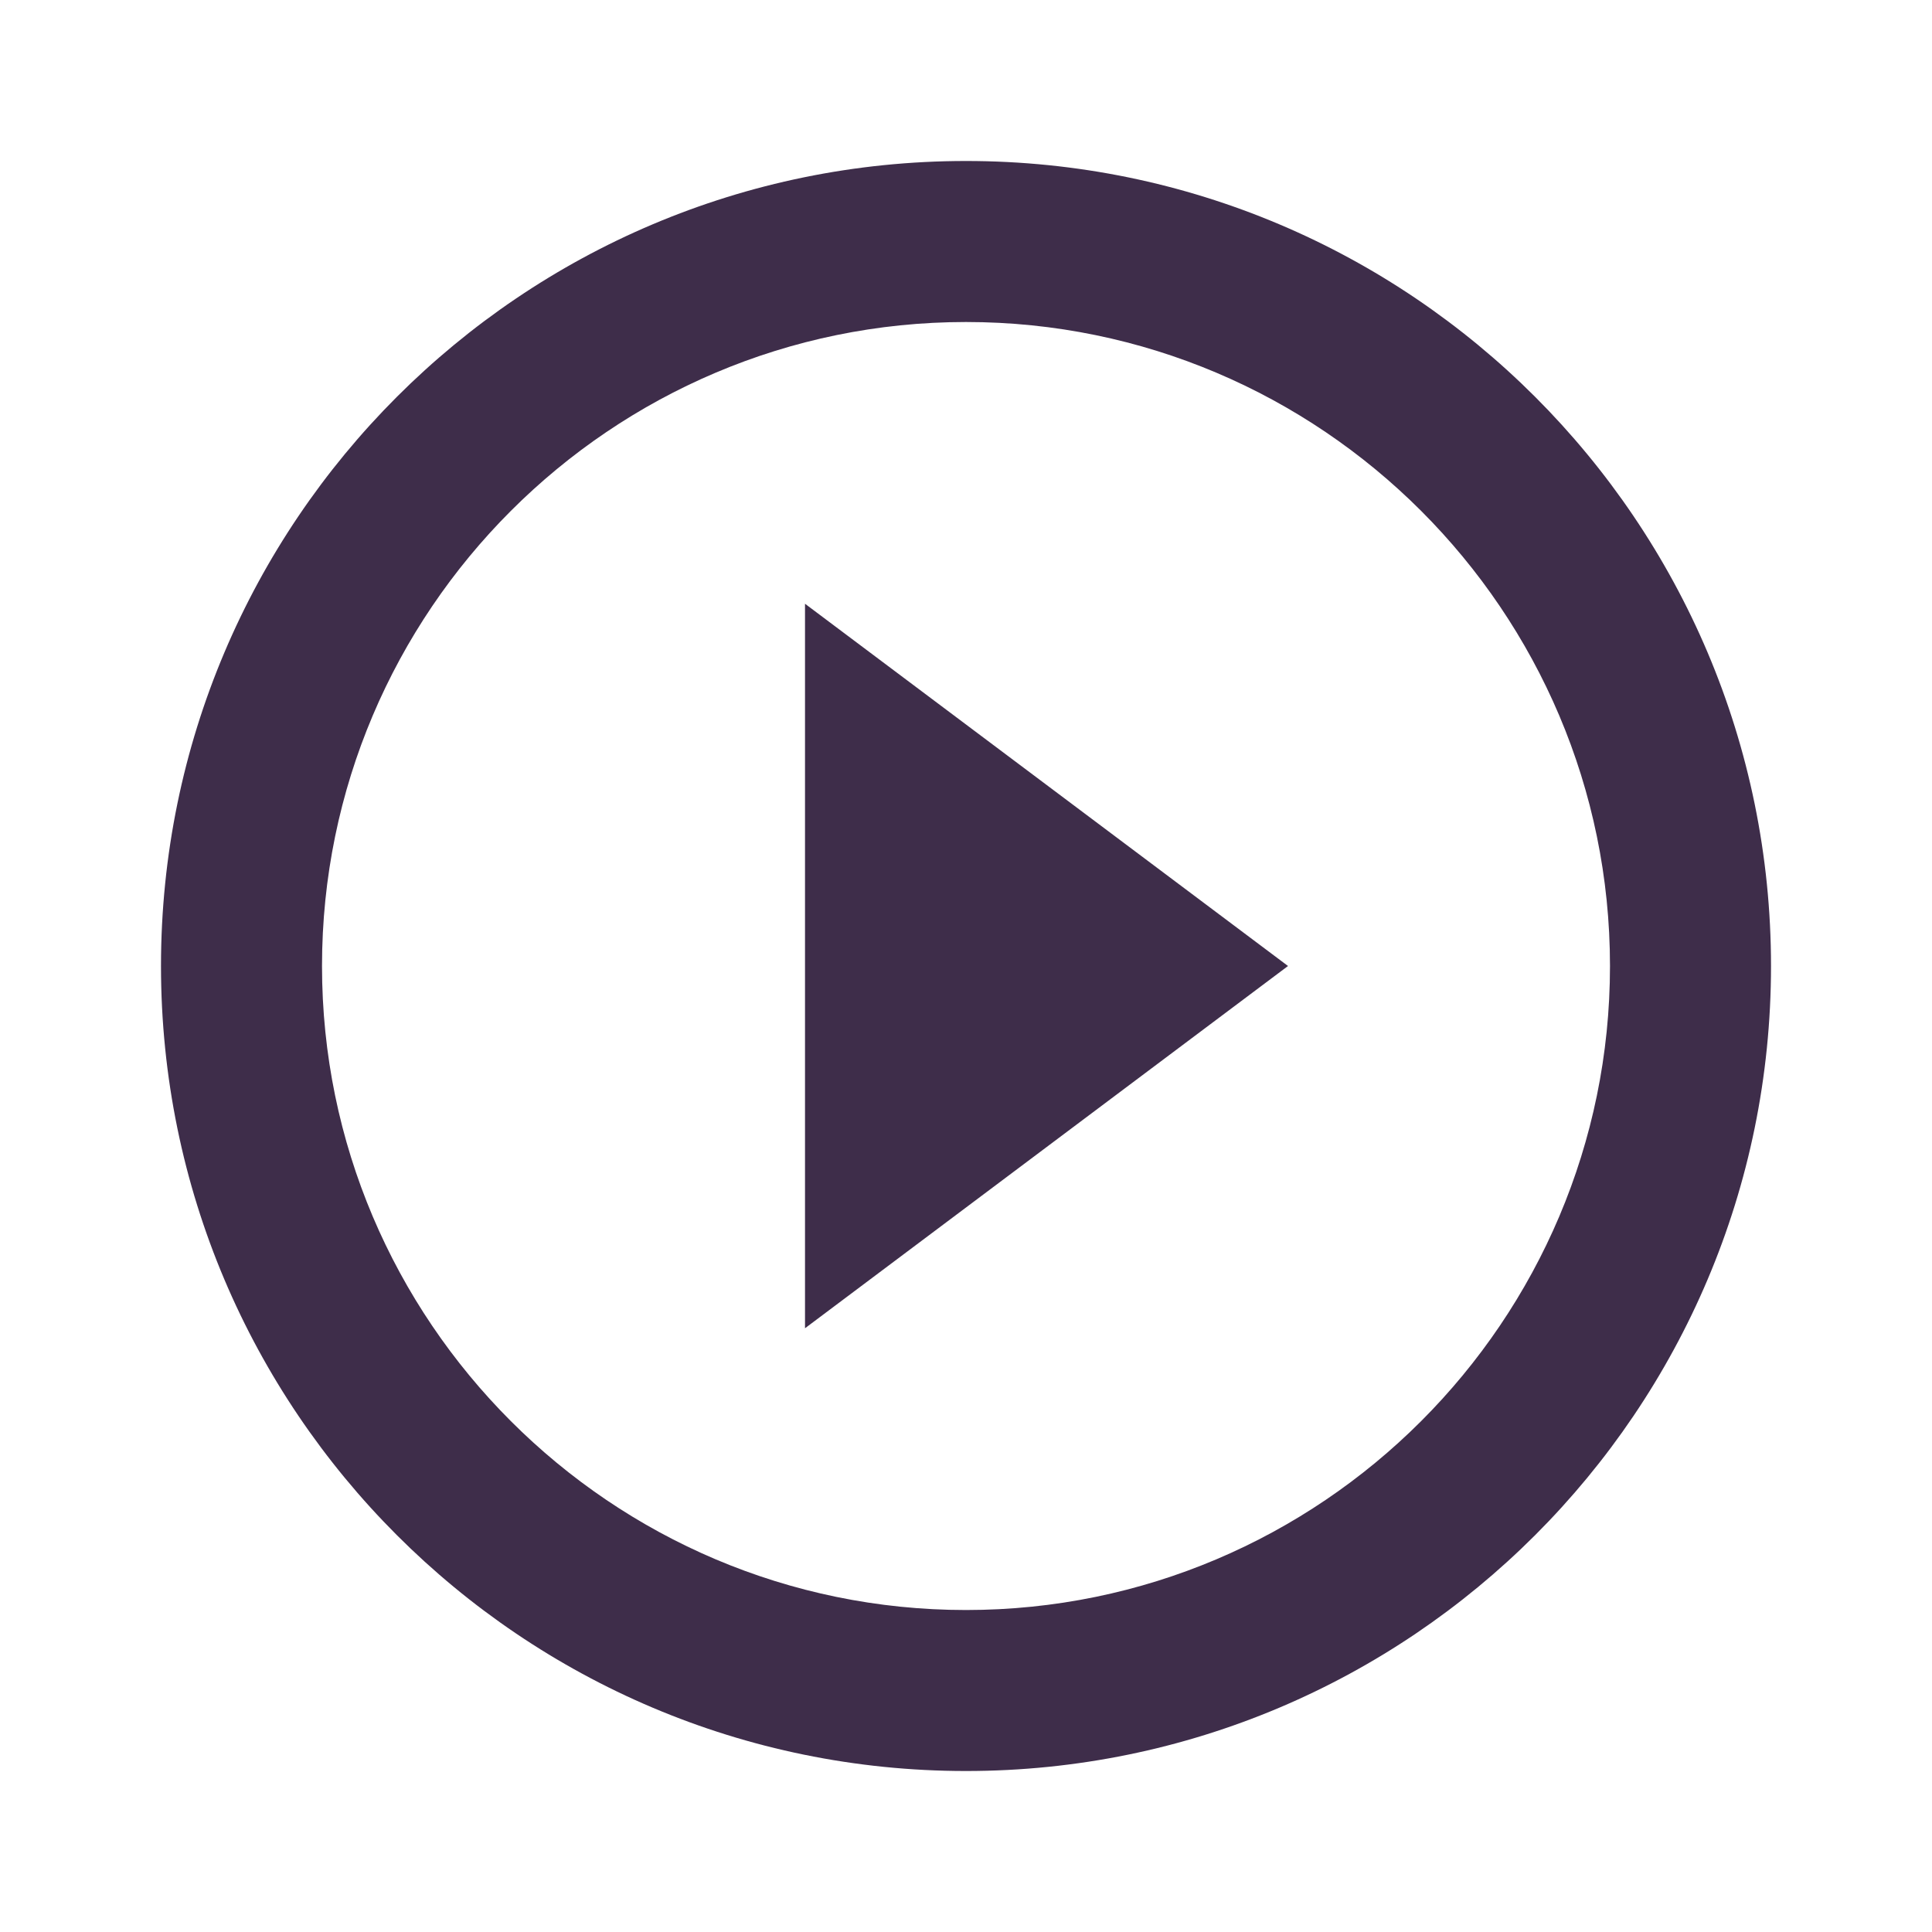
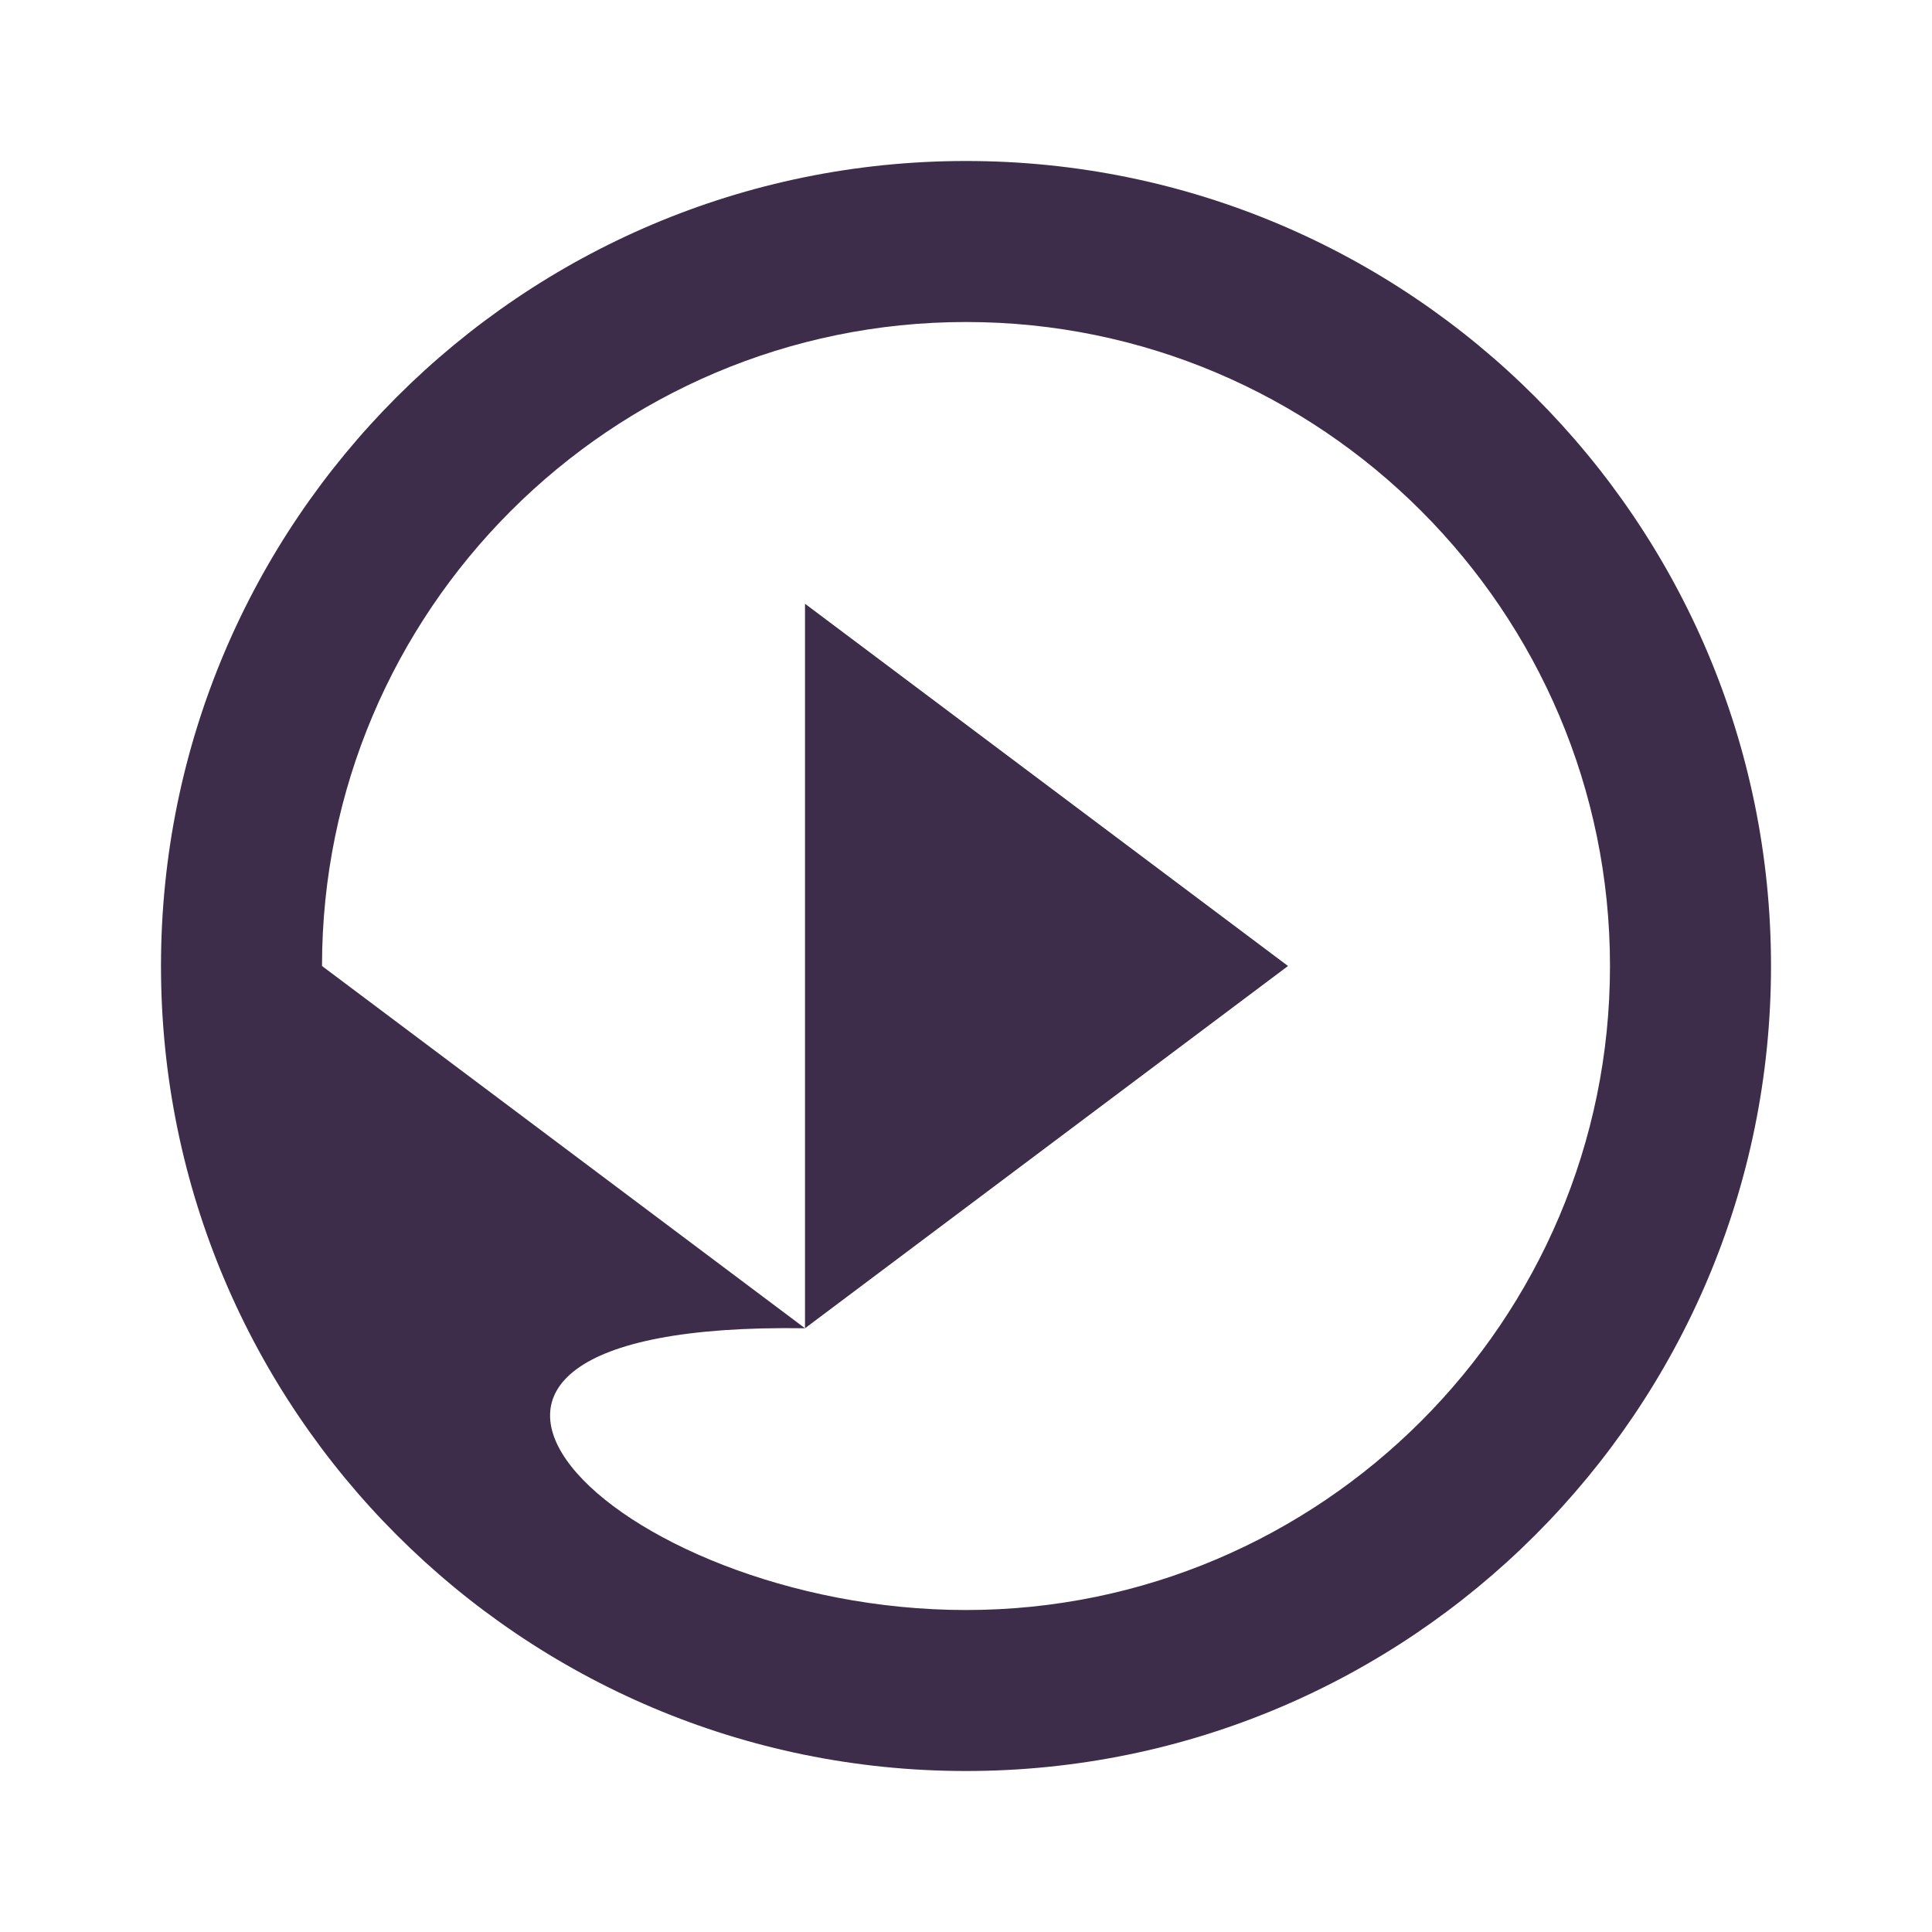
<svg xmlns="http://www.w3.org/2000/svg" width="64" height="64" viewBox="0 0 64 64" fill="none">
-   <path fill-rule="evenodd" clip-rule="evenodd" d="M32 5.333C17.28 5.333 5.333 17.28 5.333 32C5.333 46.72 17.28 58.667 32 58.667C46.72 58.667 58.667 46.72 58.667 32C58.667 17.28 46.72 5.333 32 5.333ZM26.667 44L42.667 32L26.667 20V44ZM10.667 32C10.667 43.76 20.24 53.334 32 53.334C43.76 53.334 53.333 43.76 53.333 32C53.333 20.24 43.76 10.667 32 10.667C20.24 10.667 10.667 20.24 10.667 32Z" fill="#3E2D4A" />
+   <path fill-rule="evenodd" clip-rule="evenodd" d="M32 5.333C17.28 5.333 5.333 17.28 5.333 32C5.333 46.72 17.28 58.667 32 58.667C46.72 58.667 58.667 46.72 58.667 32C58.667 17.28 46.72 5.333 32 5.333ZM26.667 44L42.667 32L26.667 20V44ZC10.667 43.76 20.24 53.334 32 53.334C43.76 53.334 53.333 43.76 53.333 32C53.333 20.24 43.76 10.667 32 10.667C20.24 10.667 10.667 20.24 10.667 32Z" fill="#3E2D4A" />
</svg>